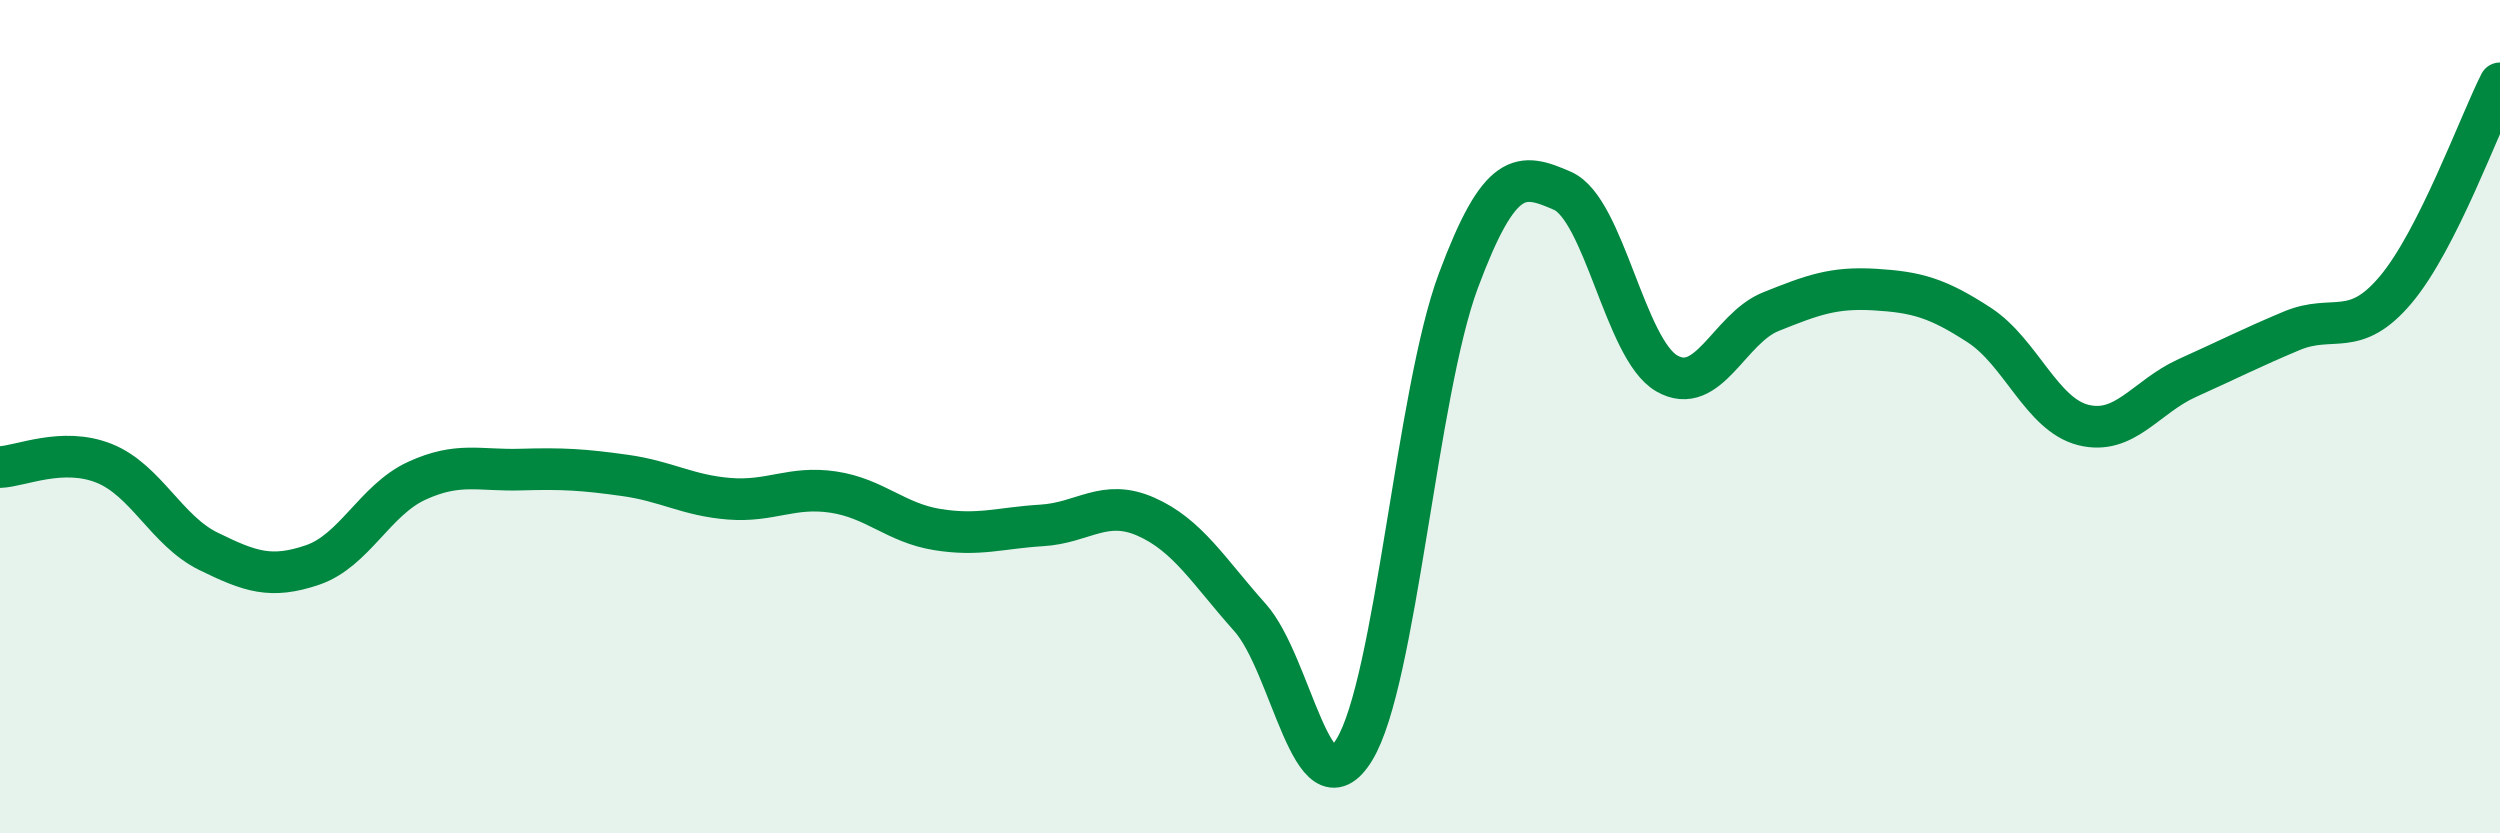
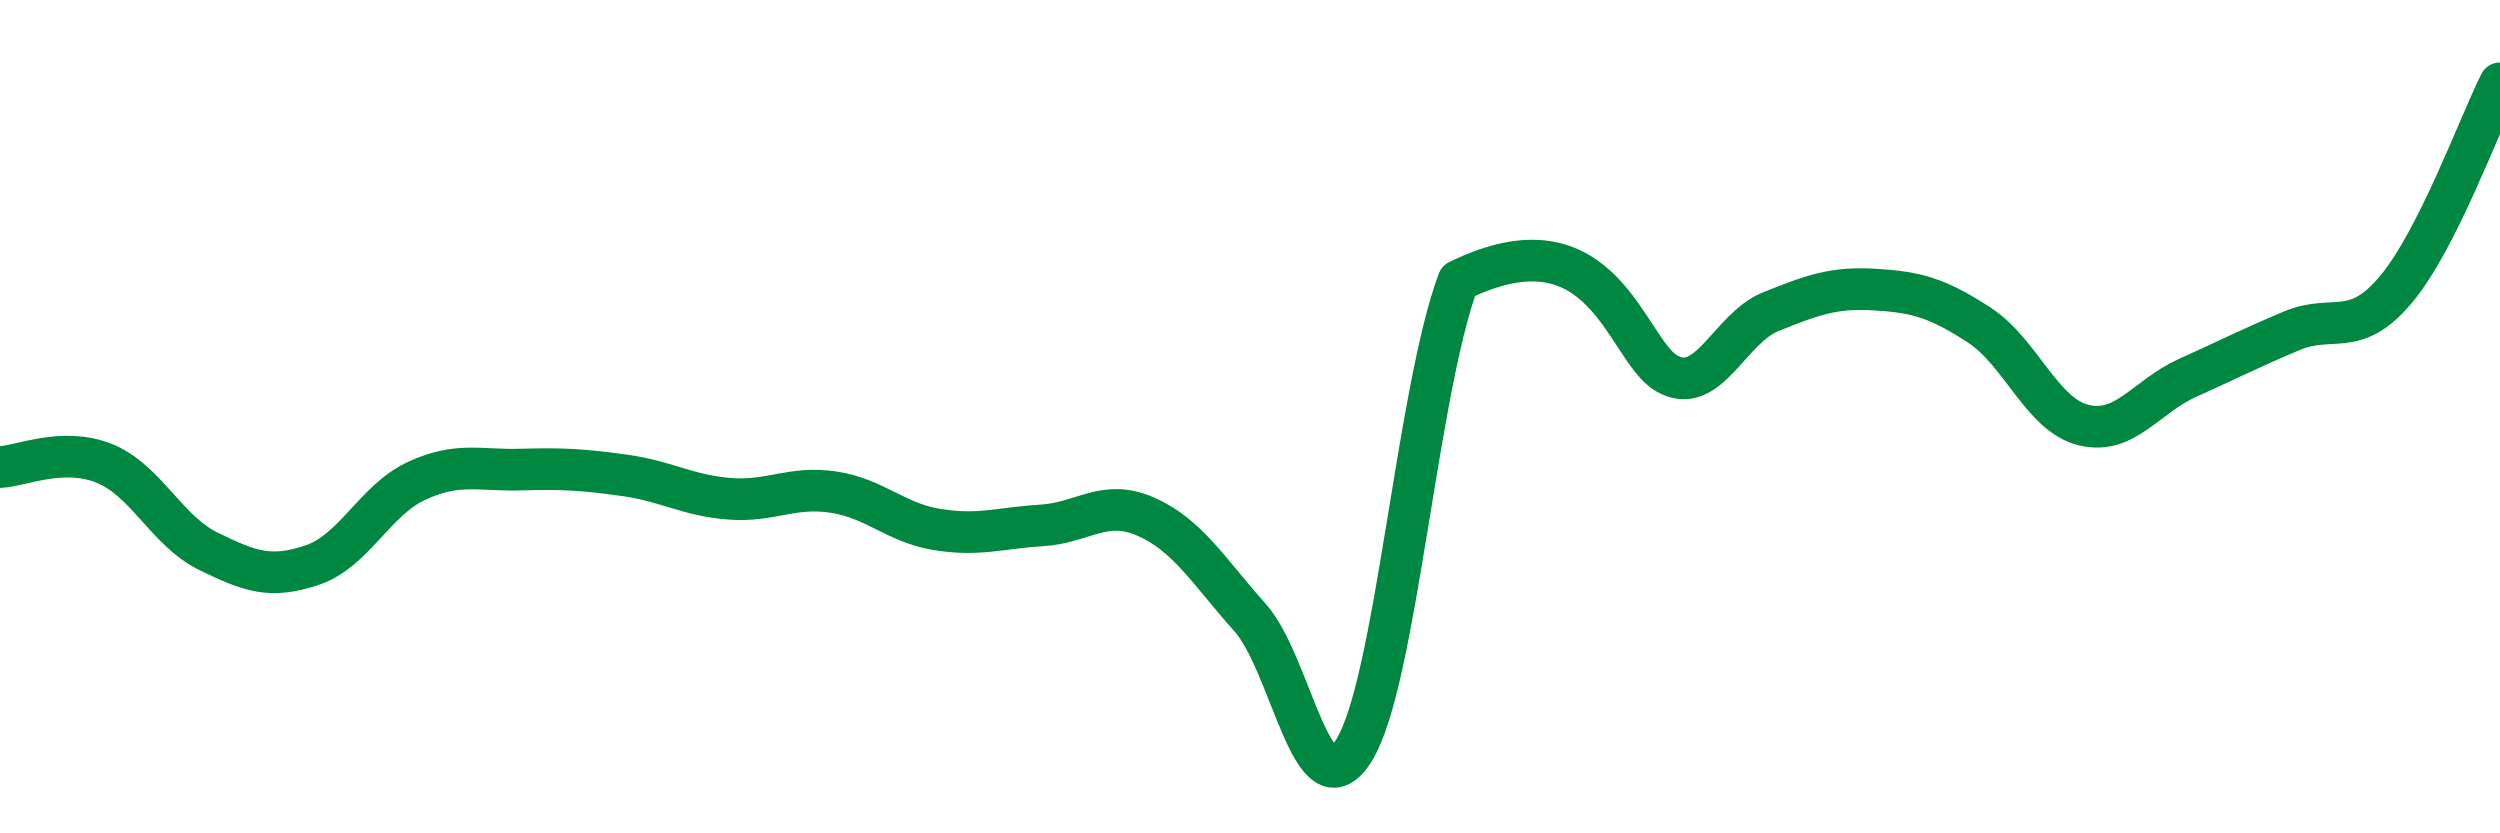
<svg xmlns="http://www.w3.org/2000/svg" width="60" height="20" viewBox="0 0 60 20">
-   <path d="M 0,11.21 C 0.5,11.19 1.5,10.72 2.5,11.12 C 3.5,11.52 4,12.74 5,13.23 C 6,13.72 6.5,13.9 7.5,13.56 C 8.5,13.22 9,12 10,11.54 C 11,11.08 11.5,11.3 12.5,11.27 C 13.5,11.24 14,11.27 15,11.41 C 16,11.55 16.5,11.89 17.5,11.97 C 18.5,12.05 19,11.66 20,11.81 C 21,11.96 21.5,12.55 22.5,12.71 C 23.5,12.87 24,12.67 25,12.61 C 26,12.55 26.5,11.96 27.5,12.4 C 28.5,12.84 29,13.7 30,14.82 C 31,15.94 31.5,19.62 32.5,18 C 33.5,16.38 34,9.42 35,6.74 C 36,4.06 36.5,4.14 37.5,4.58 C 38.5,5.02 39,8.38 40,8.96 C 41,9.54 41.5,7.88 42.5,7.48 C 43.5,7.08 44,6.89 45,6.95 C 46,7.01 46.5,7.15 47.5,7.8 C 48.5,8.45 49,9.95 50,10.2 C 51,10.45 51.5,9.52 52.5,9.07 C 53.5,8.62 54,8.36 55,7.94 C 56,7.52 56.5,8.14 57.5,6.95 C 58.5,5.76 59.5,2.99 60,2L60 20L0 20Z" fill="#008740" opacity="0.1" stroke-linecap="round" stroke-linejoin="round" />
-   <path d="M 0,11.21 C 0.5,11.19 1.5,10.72 2.5,11.12 C 3.5,11.52 4,12.74 5,13.23 C 6,13.72 6.5,13.9 7.5,13.56 C 8.5,13.22 9,12 10,11.54 C 11,11.08 11.5,11.3 12.5,11.27 C 13.5,11.24 14,11.27 15,11.41 C 16,11.55 16.5,11.89 17.5,11.97 C 18.5,12.05 19,11.66 20,11.81 C 21,11.96 21.5,12.55 22.5,12.71 C 23.5,12.87 24,12.67 25,12.61 C 26,12.55 26.5,11.96 27.5,12.4 C 28.5,12.84 29,13.7 30,14.82 C 31,15.94 31.5,19.62 32.5,18 C 33.5,16.38 34,9.42 35,6.74 C 36,4.06 36.5,4.14 37.5,4.58 C 38.5,5.02 39,8.38 40,8.96 C 41,9.54 41.5,7.88 42.5,7.48 C 43.5,7.08 44,6.89 45,6.95 C 46,7.01 46.5,7.15 47.5,7.8 C 48.5,8.45 49,9.95 50,10.2 C 51,10.45 51.5,9.52 52.5,9.07 C 53.5,8.62 54,8.36 55,7.94 C 56,7.52 56.5,8.14 57.5,6.95 C 58.5,5.76 59.5,2.99 60,2" stroke="#008740" stroke-width="1" fill="none" stroke-linecap="round" stroke-linejoin="round" />
+   <path d="M 0,11.21 C 0.5,11.19 1.5,10.72 2.5,11.12 C 3.5,11.52 4,12.74 5,13.23 C 6,13.72 6.5,13.9 7.5,13.56 C 8.5,13.22 9,12 10,11.54 C 11,11.08 11.5,11.3 12.5,11.27 C 13.5,11.24 14,11.27 15,11.41 C 16,11.55 16.5,11.89 17.5,11.97 C 18.5,12.05 19,11.66 20,11.81 C 21,11.96 21.5,12.55 22.5,12.71 C 23.5,12.87 24,12.67 25,12.61 C 26,12.55 26.5,11.96 27.5,12.4 C 28.5,12.84 29,13.7 30,14.82 C 31,15.94 31.5,19.62 32.5,18 C 33.5,16.38 34,9.42 35,6.74 C 38.5,5.02 39,8.38 40,8.96 C 41,9.54 41.5,7.88 42.5,7.48 C 43.5,7.08 44,6.89 45,6.95 C 46,7.01 46.5,7.15 47.5,7.8 C 48.5,8.45 49,9.95 50,10.2 C 51,10.45 51.5,9.52 52.5,9.07 C 53.5,8.62 54,8.36 55,7.94 C 56,7.52 56.5,8.14 57.5,6.95 C 58.5,5.76 59.5,2.99 60,2" stroke="#008740" stroke-width="1" fill="none" stroke-linecap="round" stroke-linejoin="round" />
</svg>